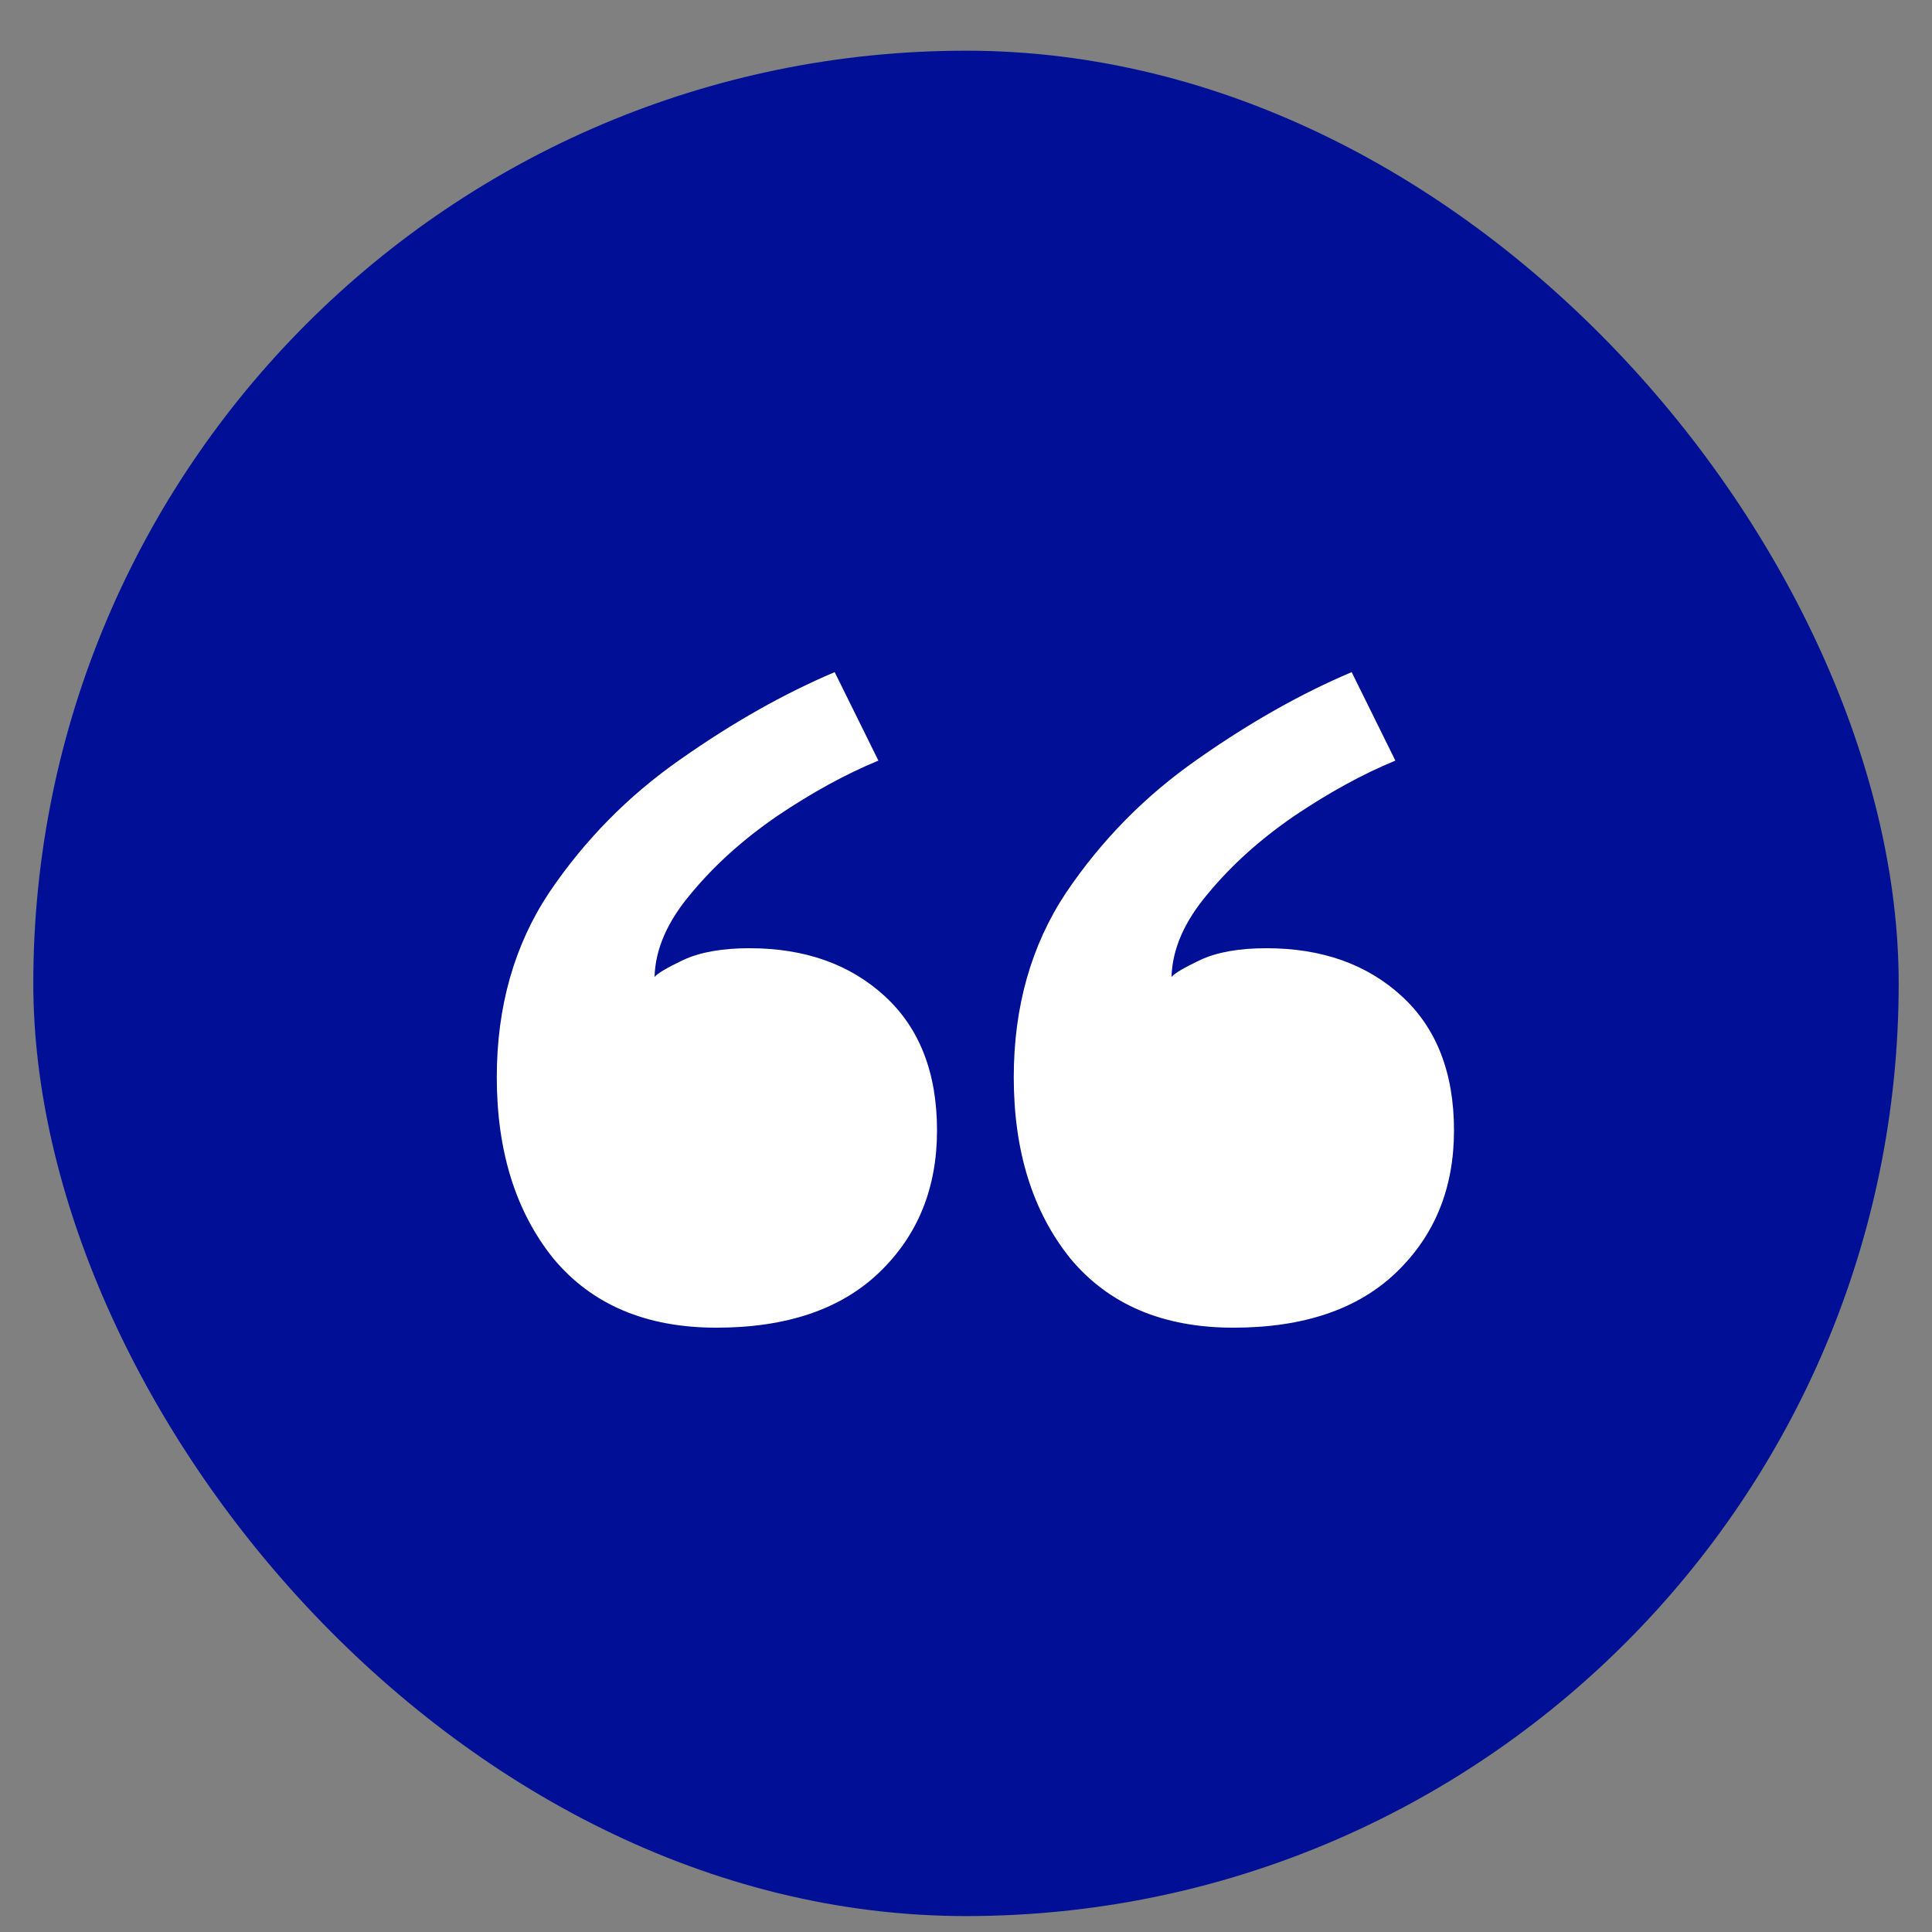
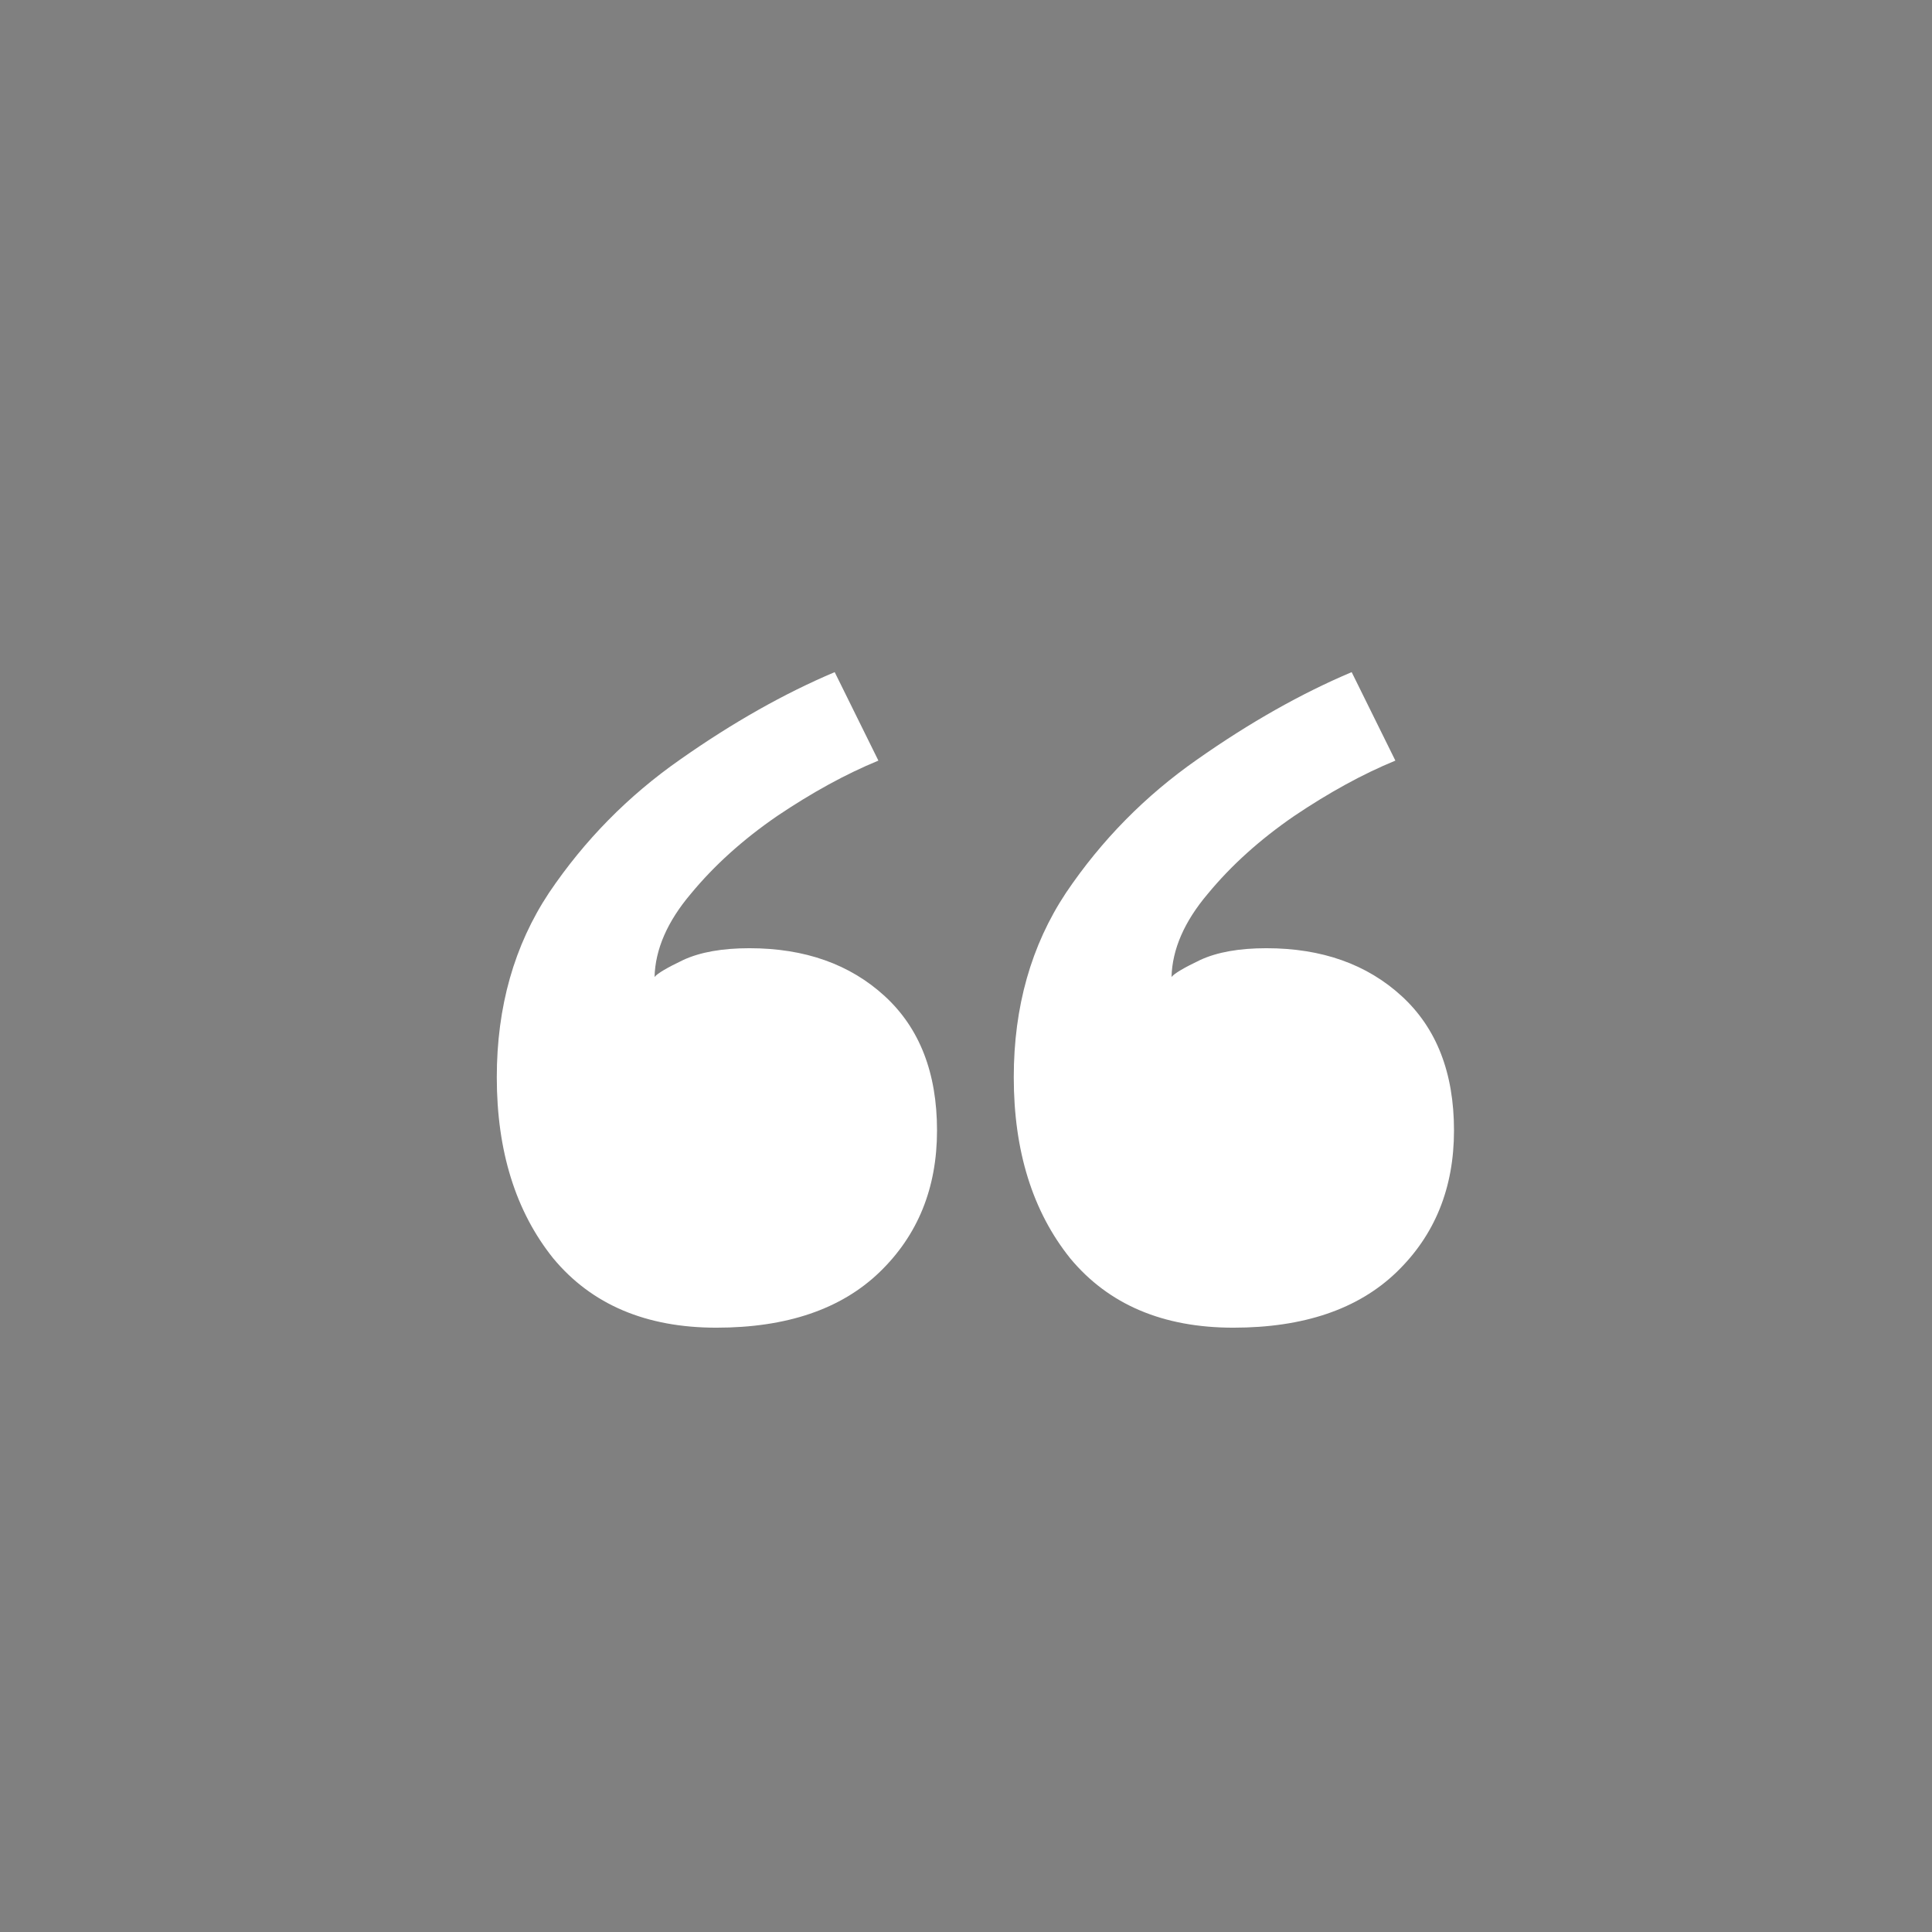
<svg xmlns="http://www.w3.org/2000/svg" width="29" height="29" viewBox="0 0 29 29" fill="none">
  <rect x="0" y="0" width="29" height="29" fill="#808080" stroke="none" />
  <g clip-path="url(#clip0_361_23839)">
-     <rect x="0.5" y="0.761" width="28" height="28" rx="14" fill="#001096" />
    <path d="M11.249 14.233C12.081 14.233 12.758 14.473 13.281 14.953C13.804 15.433 14.065 16.105 14.065 16.969C14.065 17.833 13.777 18.542 13.201 19.097C12.625 19.651 11.809 19.929 10.753 19.929C9.697 19.929 8.881 19.582 8.305 18.889C7.74 18.185 7.457 17.278 7.457 16.169C7.457 15.113 7.718 14.19 8.241 13.401C8.774 12.611 9.43 11.945 10.209 11.401C10.998 10.846 11.772 10.409 12.529 10.089L13.185 11.417C12.694 11.619 12.188 11.897 11.665 12.249C11.153 12.601 10.721 12.99 10.369 13.417C10.017 13.833 9.836 14.249 9.825 14.665C9.868 14.611 10.012 14.526 10.257 14.409C10.513 14.291 10.844 14.233 11.249 14.233ZM19.009 14.233C19.841 14.233 20.518 14.473 21.041 14.953C21.564 15.433 21.825 16.105 21.825 16.969C21.825 17.833 21.537 18.542 20.961 19.097C20.385 19.651 19.569 19.929 18.513 19.929C17.457 19.929 16.641 19.582 16.065 18.889C15.5 18.185 15.217 17.278 15.217 16.169C15.217 15.113 15.478 14.19 16.001 13.401C16.534 12.611 17.19 11.945 17.969 11.401C18.758 10.846 19.532 10.409 20.289 10.089L20.945 11.417C20.454 11.619 19.948 11.897 19.425 12.249C18.913 12.601 18.481 12.99 18.129 13.417C17.777 13.833 17.596 14.249 17.585 14.665C17.628 14.611 17.772 14.526 18.017 14.409C18.273 14.291 18.604 14.233 19.009 14.233Z" fill="white" />
  </g>
  <defs>
    <clipPath id="clip0_361_23839">
      <rect x="0.5" y="0.761" width="28" height="28" rx="14" fill="white" />
    </clipPath>
  </defs>
</svg>